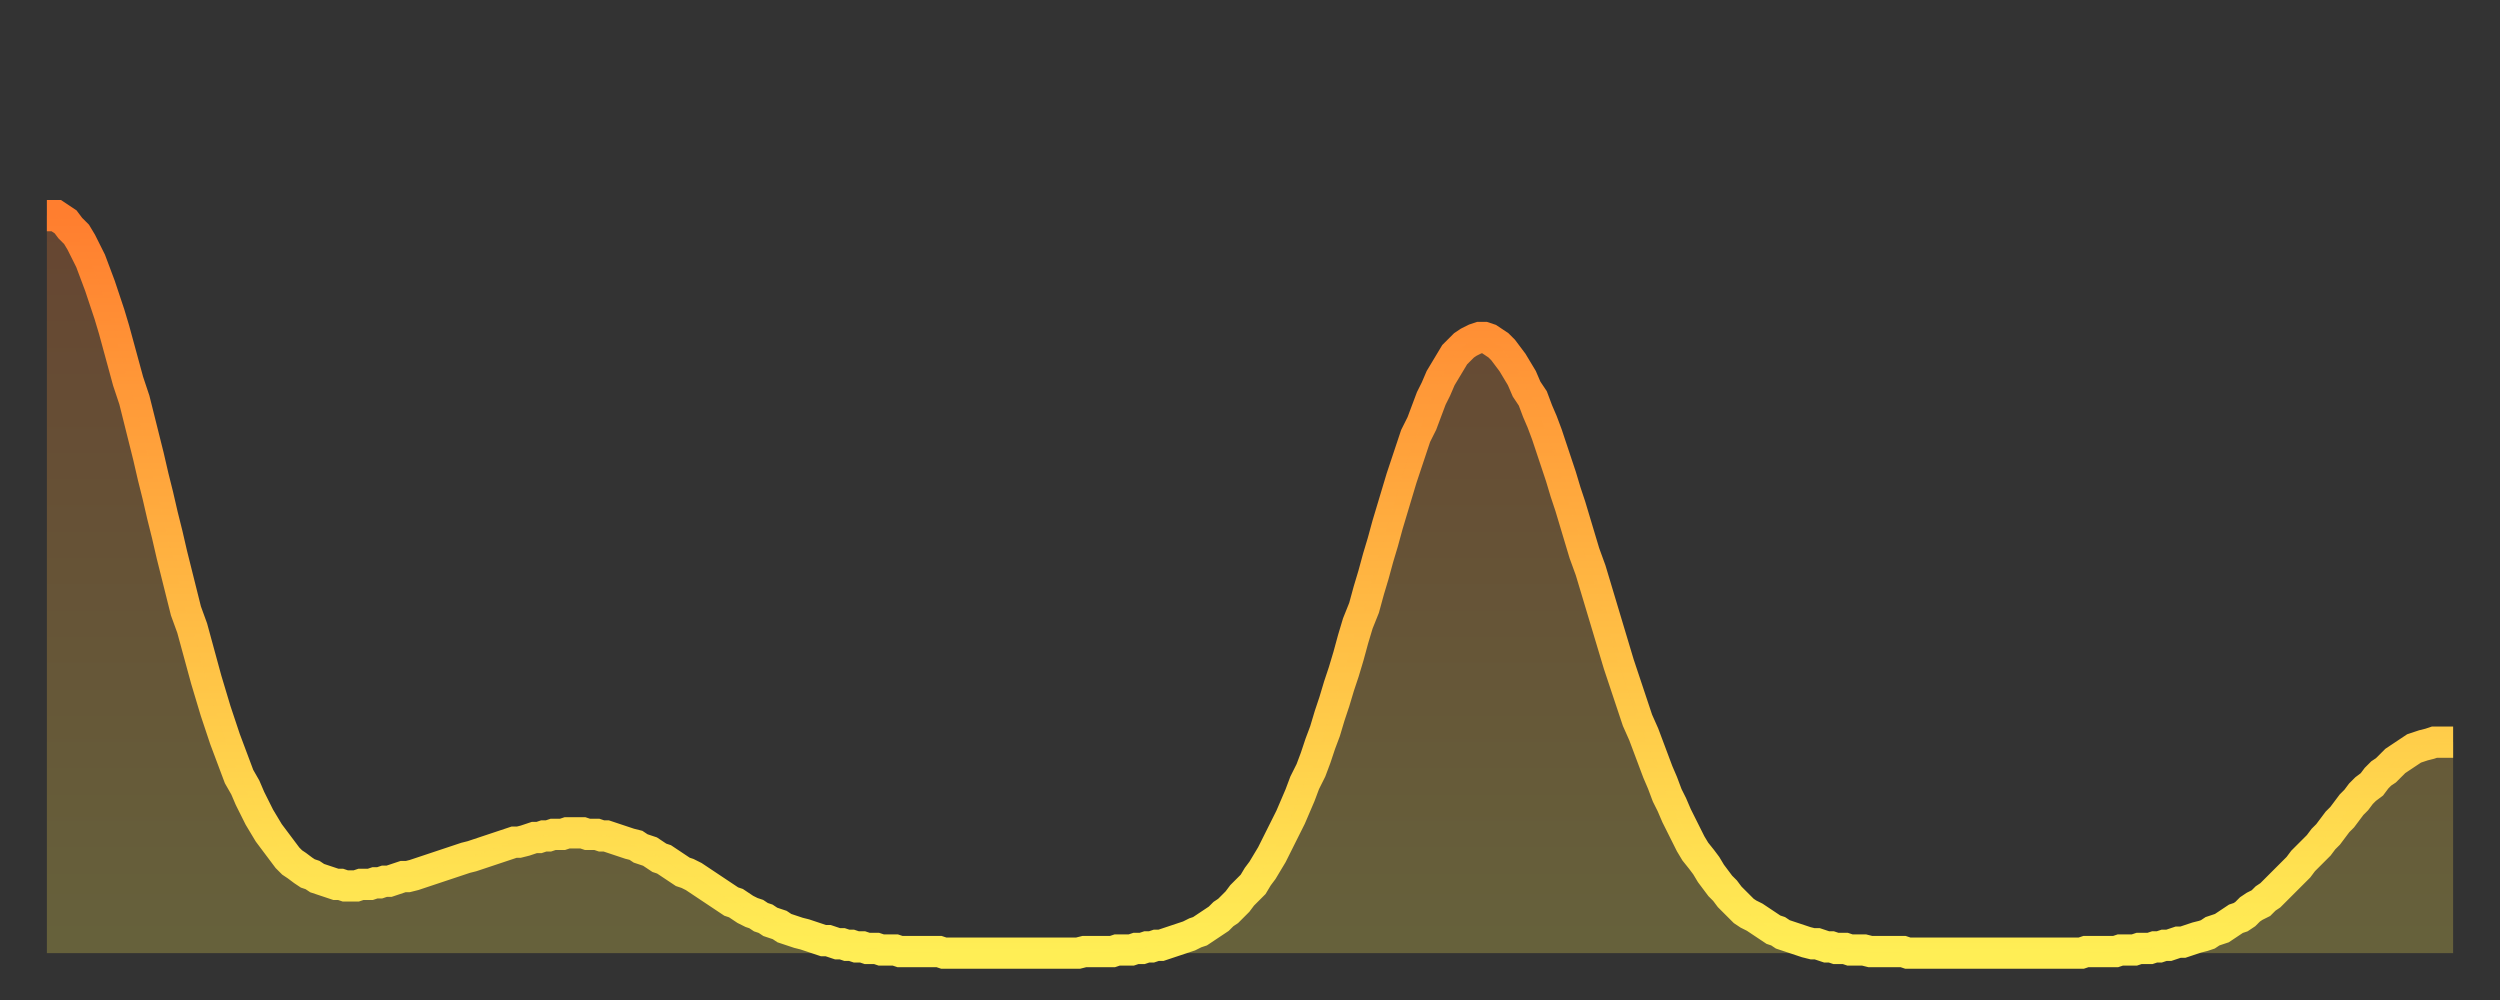
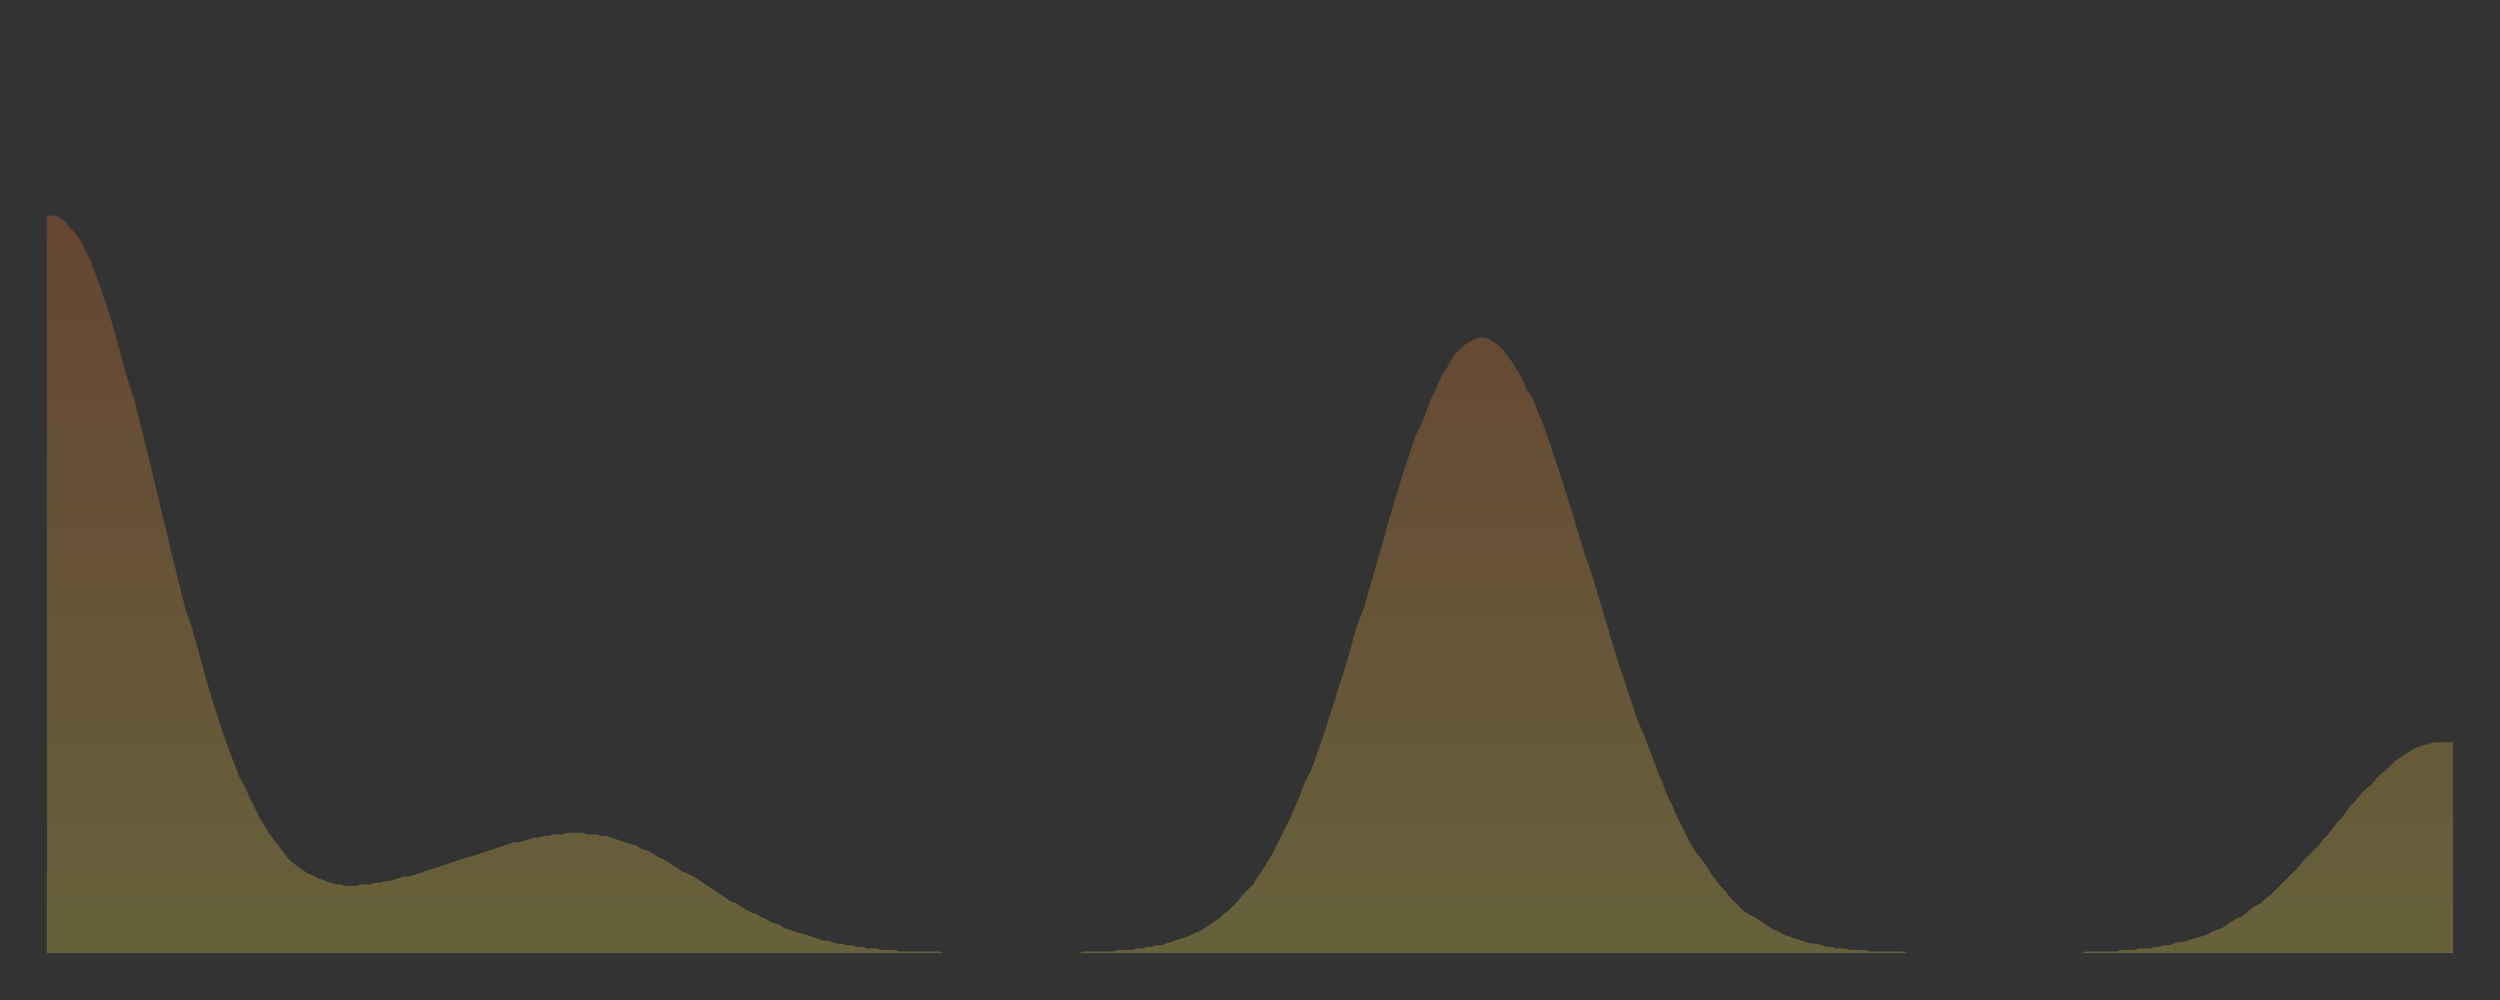
<svg xmlns="http://www.w3.org/2000/svg" baseProfile="full" height="64" version="1.1" width="160">
  <rect width="100%" height="100%" fill="#333333" stroke="none" />
  <defs>
    <linearGradient id="id528824" x1="0" x2="0" y1="0" y2="1">
      <stop offset="0%" stop-color="#ff7e2f" />
      <stop offset="50%" stop-color="#ffb642" />
      <stop offset="100%" stop-color="#ffee55" />
    </linearGradient>
  </defs>
  <g transform="translate(3,3)">
    <g>
-       <path d="M 0.0 10.8 0.3 10.8 0.6 10.8 0.9 11.0 1.2 11.2 1.5 11.6 1.9 12.0 2.2 12.5 2.5 13.1 2.8 13.7 3.1 14.5 3.4 15.3 3.7 16.2 4.0 17.1 4.3 18.1 4.6 19.2 4.9 20.3 5.2 21.4 5.6 22.6 5.9 23.8 6.2 25.0 6.5 26.2 6.8 27.5 7.1 28.7 7.4 30.0 7.7 31.2 8.0 32.5 8.3 33.7 8.6 34.9 8.9 36.1 9.3 37.2 9.6 38.3 9.9 39.4 10.2 40.5 10.5 41.5 10.8 42.5 11.1 43.4 11.4 44.3 11.7 45.1 12.0 45.9 12.3 46.7 12.7 47.4 13.0 48.1 13.3 48.7 13.6 49.3 13.9 49.8 14.2 50.3 14.5 50.7 14.8 51.1 15.1 51.5 15.4 51.9 15.7 52.2 16.0 52.4 16.4 52.7 16.7 52.9 17.0 53.0 17.3 53.2 17.6 53.3 17.9 53.4 18.2 53.5 18.5 53.6 18.8 53.6 19.1 53.7 19.4 53.7 19.8 53.7 20.1 53.6 20.4 53.6 20.7 53.6 21.0 53.5 21.3 53.5 21.6 53.4 21.9 53.4 22.2 53.3 22.5 53.2 22.8 53.1 23.1 53.1 23.5 53.0 23.8 52.9 24.1 52.8 24.4 52.7 24.7 52.6 25.0 52.5 25.3 52.4 25.6 52.3 25.9 52.2 26.2 52.1 26.5 52.0 26.8 51.9 27.2 51.8 27.5 51.7 27.8 51.6 28.1 51.5 28.4 51.4 28.7 51.3 29.0 51.2 29.3 51.1 29.6 51.0 29.9 50.9 30.2 50.9 30.6 50.8 30.9 50.7 31.2 50.6 31.5 50.6 31.8 50.5 32.1 50.5 32.4 50.4 32.7 50.4 33.0 50.4 33.3 50.3 33.6 50.3 33.9 50.3 34.3 50.3 34.6 50.4 34.9 50.4 35.2 50.4 35.5 50.5 35.8 50.5 36.1 50.6 36.4 50.7 36.7 50.8 37.0 50.9 37.3 51.0 37.7 51.1 38.0 51.3 38.3 51.4 38.6 51.5 38.9 51.7 39.2 51.9 39.5 52.0 39.8 52.2 40.1 52.4 40.4 52.6 40.7 52.8 41.0 52.9 41.4 53.1 41.7 53.3 42.0 53.5 42.3 53.7 42.6 53.9 42.9 54.1 43.2 54.3 43.5 54.5 43.8 54.7 44.1 54.8 44.4 55.0 44.7 55.2 45.1 55.4 45.4 55.5 45.7 55.7 46.0 55.8 46.3 56.0 46.6 56.1 46.9 56.2 47.2 56.4 47.5 56.5 47.8 56.6 48.1 56.7 48.5 56.8 48.8 56.9 49.1 57.0 49.4 57.1 49.7 57.2 50.0 57.2 50.3 57.3 50.6 57.4 50.9 57.4 51.2 57.5 51.5 57.5 51.8 57.6 52.2 57.6 52.5 57.7 52.8 57.7 53.1 57.7 53.4 57.8 53.7 57.8 54.0 57.8 54.3 57.8 54.6 57.9 54.9 57.9 55.2 57.9 55.6 57.9 55.9 57.9 56.2 57.9 56.5 57.9 56.8 57.9 57.1 57.9 57.4 58.0 57.7 58.0 58.0 58.0 58.3 58.0 58.6 58.0 58.9 58.0 59.3 58.0 59.6 58.0 59.9 58.0 60.2 58.0 60.5 58.0 60.8 58.0 61.1 58.0 61.4 58.0 61.7 58.0 62.0 58.0 62.3 58.0 62.6 58.0 63.0 58.0 63.3 58.0 63.6 58.0 63.9 58.0 64.2 58.0 64.5 58.0 64.8 58.0 65.1 58.0 65.4 58.0 65.7 58.0 66.0 58.0 66.4 57.9 66.7 57.9 67.0 57.9 67.3 57.9 67.6 57.9 67.9 57.9 68.2 57.9 68.5 57.8 68.8 57.8 69.1 57.8 69.4 57.8 69.7 57.7 70.1 57.7 70.4 57.6 70.7 57.6 71.0 57.5 71.3 57.5 71.6 57.4 71.9 57.3 72.2 57.2 72.5 57.1 72.8 57.0 73.1 56.9 73.5 56.7 73.8 56.6 74.1 56.4 74.4 56.2 74.7 56.0 75.0 55.8 75.3 55.5 75.6 55.3 75.9 55.0 76.2 54.7 76.5 54.3 76.8 54.0 77.2 53.6 77.5 53.1 77.8 52.7 78.1 52.2 78.4 51.7 78.7 51.1 79.0 50.5 79.3 49.9 79.6 49.3 79.9 48.6 80.2 47.9 80.5 47.1 80.9 46.3 81.2 45.5 81.5 44.6 81.8 43.8 82.1 42.8 82.4 41.9 82.7 40.9 83.0 40.0 83.3 39.0 83.6 37.9 83.9 36.9 84.3 35.9 84.6 34.8 84.9 33.8 85.2 32.7 85.5 31.7 85.8 30.6 86.1 29.6 86.4 28.6 86.7 27.6 87.0 26.7 87.3 25.8 87.6 24.9 88.0 24.1 88.3 23.3 88.6 22.5 88.9 21.9 89.2 21.2 89.5 20.7 89.8 20.2 90.1 19.7 90.4 19.4 90.7 19.1 91.0 18.9 91.4 18.7 91.7 18.6 92.0 18.6 92.3 18.7 92.6 18.9 92.9 19.1 93.2 19.4 93.5 19.8 93.8 20.2 94.1 20.7 94.4 21.2 94.7 21.9 95.1 22.5 95.4 23.3 95.7 24.0 96.0 24.8 96.3 25.7 96.6 26.6 96.9 27.5 97.2 28.5 97.5 29.4 97.8 30.4 98.1 31.4 98.4 32.4 98.8 33.5 99.1 34.5 99.4 35.5 99.7 36.5 100.0 37.5 100.3 38.5 100.6 39.5 100.9 40.4 101.2 41.3 101.5 42.2 101.8 43.1 102.2 44.0 102.5 44.8 102.8 45.6 103.1 46.4 103.4 47.1 103.7 47.9 104.0 48.5 104.3 49.2 104.6 49.8 104.9 50.4 105.2 51.0 105.5 51.5 105.9 52.0 106.2 52.4 106.5 52.9 106.8 53.3 107.1 53.7 107.4 54.0 107.7 54.4 108.0 54.7 108.3 55.0 108.6 55.3 108.9 55.5 109.3 55.7 109.6 55.9 109.9 56.1 110.2 56.3 110.5 56.5 110.8 56.6 111.1 56.8 111.4 56.9 111.7 57.0 112.0 57.1 112.3 57.2 112.6 57.3 113.0 57.4 113.3 57.4 113.6 57.5 113.9 57.6 114.2 57.6 114.5 57.7 114.8 57.7 115.1 57.7 115.4 57.8 115.7 57.8 116.0 57.8 116.3 57.8 116.7 57.9 117.0 57.9 117.3 57.9 117.6 57.9 117.9 57.9 118.2 57.9 118.5 57.9 118.8 57.9 119.1 58.0 119.4 58.0 119.7 58.0 120.1 58.0 120.4 58.0 120.7 58.0 121.0 58.0 121.3 58.0 121.6 58.0 121.9 58.0 122.2 58.0 122.5 58.0 122.8 58.0 123.1 58.0 123.4 58.0 123.8 58.0 124.1 58.0 124.4 58.0 124.7 58.0 125.0 58.0 125.3 58.0 125.6 58.0 125.9 58.0 126.2 58.0 126.5 58.0 126.8 58.0 127.2 58.0 127.5 58.0 127.8 58.0 128.1 58.0 128.4 58.0 128.7 58.0 129.0 58.0 129.3 58.0 129.6 58.0 129.9 58.0 130.2 58.0 130.5 57.9 130.9 57.9 131.2 57.9 131.5 57.9 131.8 57.9 132.1 57.9 132.4 57.9 132.7 57.8 133.0 57.8 133.3 57.8 133.6 57.8 133.9 57.7 134.2 57.7 134.6 57.7 134.9 57.6 135.2 57.6 135.5 57.5 135.8 57.5 136.1 57.4 136.4 57.3 136.7 57.3 137.0 57.2 137.3 57.1 137.6 57.0 138.0 56.9 138.3 56.8 138.6 56.6 138.9 56.5 139.2 56.4 139.5 56.2 139.8 56.0 140.1 55.8 140.4 55.7 140.7 55.5 141.0 55.2 141.3 55.0 141.7 54.8 142.0 54.5 142.3 54.3 142.6 54.0 142.9 53.7 143.2 53.4 143.5 53.1 143.8 52.8 144.1 52.5 144.4 52.1 144.7 51.8 145.1 51.4 145.4 51.1 145.7 50.7 146.0 50.4 146.3 50.0 146.6 49.6 146.9 49.3 147.2 48.9 147.5 48.5 147.8 48.2 148.1 47.8 148.4 47.5 148.8 47.2 149.1 46.8 149.4 46.5 149.7 46.3 150.0 46.0 150.3 45.7 150.6 45.5 150.9 45.3 151.2 45.1 151.5 44.9 151.8 44.8 152.1 44.7 152.5 44.6 152.8 44.5 153.1 44.5 153.4 44.5 153.7 44.5 154.0 44.5" fill="none" id="graph-curve" opacity="1" stroke="url(#id528824)" stroke-width="2" />
      <path d="M 0 58 L 0.0 10.8 0.3 10.8 0.6 10.8 0.9 11.0 1.2 11.2 1.5 11.6 1.9 12.0 2.2 12.5 2.5 13.1 2.8 13.7 3.1 14.5 3.4 15.3 3.7 16.2 4.0 17.1 4.3 18.1 4.6 19.2 4.9 20.3 5.2 21.4 5.6 22.6 5.9 23.8 6.2 25.0 6.5 26.2 6.8 27.5 7.1 28.7 7.4 30.0 7.7 31.2 8.0 32.5 8.3 33.7 8.6 34.9 8.9 36.1 9.3 37.2 9.6 38.3 9.9 39.4 10.2 40.5 10.5 41.5 10.8 42.5 11.1 43.4 11.4 44.3 11.7 45.1 12.0 45.9 12.3 46.7 12.7 47.4 13.0 48.1 13.3 48.7 13.6 49.3 13.9 49.8 14.2 50.3 14.5 50.7 14.8 51.1 15.1 51.5 15.4 51.9 15.7 52.2 16.0 52.4 16.4 52.7 16.7 52.9 17.0 53.0 17.3 53.2 17.6 53.3 17.9 53.4 18.2 53.5 18.5 53.6 18.8 53.6 19.1 53.7 19.4 53.7 19.8 53.7 20.1 53.6 20.4 53.6 20.7 53.6 21.0 53.5 21.3 53.5 21.6 53.4 21.9 53.4 22.2 53.3 22.5 53.2 22.8 53.1 23.1 53.1 23.5 53.0 23.8 52.9 24.1 52.8 24.4 52.7 24.7 52.6 25.0 52.5 25.3 52.4 25.6 52.3 25.9 52.2 26.2 52.1 26.5 52.0 26.8 51.9 27.2 51.8 27.5 51.7 27.8 51.6 28.1 51.5 28.4 51.4 28.7 51.3 29.0 51.2 29.3 51.1 29.6 51.0 29.9 50.9 30.2 50.9 30.6 50.8 30.9 50.7 31.2 50.6 31.5 50.6 31.8 50.5 32.1 50.5 32.4 50.4 32.7 50.4 33.0 50.4 33.3 50.3 33.6 50.3 33.9 50.3 34.3 50.3 34.6 50.4 34.9 50.4 35.2 50.4 35.5 50.5 35.8 50.5 36.1 50.6 36.4 50.7 36.7 50.8 37.0 50.9 37.3 51.0 37.7 51.1 38.0 51.3 38.3 51.4 38.6 51.5 38.9 51.7 39.2 51.9 39.5 52.0 39.8 52.2 40.1 52.4 40.4 52.6 40.7 52.8 41.0 52.9 41.4 53.1 41.7 53.3 42.0 53.5 42.3 53.7 42.6 53.9 42.9 54.1 43.2 54.3 43.5 54.5 43.8 54.7 44.1 54.8 44.4 55.0 44.7 55.2 45.1 55.4 45.4 55.5 45.7 55.7 46.0 55.8 46.3 56.0 46.6 56.1 46.9 56.2 47.2 56.4 47.5 56.5 47.8 56.6 48.1 56.7 48.5 56.8 48.8 56.9 49.1 57.0 49.4 57.1 49.7 57.2 50.0 57.2 50.3 57.3 50.6 57.4 50.9 57.4 51.2 57.5 51.5 57.5 51.8 57.6 52.2 57.6 52.5 57.7 52.8 57.7 53.1 57.7 53.4 57.8 53.7 57.8 54.0 57.8 54.3 57.8 54.6 57.9 54.9 57.9 55.2 57.9 55.6 57.9 55.9 57.9 56.2 57.9 56.5 57.9 56.8 57.9 57.1 57.9 57.4 58.0 57.7 58.0 58.0 58.0 58.3 58.0 58.6 58.0 58.9 58.0 59.3 58.0 59.6 58.0 59.9 58.0 60.2 58.0 60.5 58.0 60.8 58.0 61.1 58.0 61.4 58.0 61.7 58.0 62.0 58.0 62.3 58.0 62.6 58.0 63.0 58.0 63.3 58.0 63.6 58.0 63.9 58.0 64.2 58.0 64.5 58.0 64.8 58.0 65.1 58.0 65.4 58.0 65.7 58.0 66.0 58.0 66.4 57.9 66.7 57.9 67.0 57.9 67.3 57.9 67.6 57.9 67.9 57.9 68.2 57.9 68.5 57.8 68.8 57.8 69.1 57.8 69.4 57.8 69.7 57.7 70.1 57.7 70.4 57.6 70.7 57.6 71.0 57.5 71.3 57.5 71.6 57.4 71.9 57.3 72.2 57.2 72.5 57.1 72.8 57.0 73.1 56.9 73.5 56.7 73.8 56.6 74.1 56.4 74.4 56.2 74.7 56.0 75.0 55.8 75.3 55.5 75.6 55.3 75.9 55.0 76.2 54.7 76.5 54.3 76.8 54.0 77.2 53.6 77.5 53.1 77.8 52.7 78.1 52.2 78.4 51.7 78.7 51.1 79.0 50.5 79.3 49.9 79.6 49.3 79.9 48.6 80.2 47.9 80.5 47.1 80.9 46.3 81.2 45.5 81.5 44.6 81.8 43.8 82.1 42.8 82.4 41.9 82.7 40.9 83.0 40.0 83.3 39.0 83.6 37.9 83.9 36.9 84.3 35.9 84.6 34.8 84.9 33.8 85.2 32.7 85.5 31.7 85.8 30.6 86.1 29.6 86.4 28.6 86.7 27.6 87.0 26.7 87.3 25.8 87.6 24.9 88.0 24.1 88.3 23.3 88.6 22.5 88.9 21.9 89.2 21.2 89.5 20.7 89.8 20.2 90.1 19.7 90.4 19.4 90.7 19.1 91.0 18.9 91.4 18.7 91.7 18.6 92.0 18.6 92.3 18.7 92.6 18.9 92.9 19.1 93.2 19.4 93.5 19.8 93.8 20.2 94.1 20.7 94.4 21.2 94.7 21.9 95.1 22.5 95.4 23.3 95.7 24.0 96.0 24.8 96.3 25.7 96.6 26.6 96.9 27.5 97.2 28.5 97.5 29.4 97.8 30.4 98.1 31.4 98.4 32.4 98.8 33.5 99.1 34.5 99.4 35.5 99.7 36.5 100.0 37.5 100.3 38.5 100.6 39.5 100.9 40.4 101.2 41.3 101.5 42.2 101.8 43.1 102.2 44.0 102.5 44.8 102.8 45.6 103.1 46.4 103.4 47.1 103.7 47.9 104.0 48.5 104.3 49.2 104.6 49.8 104.9 50.4 105.2 51.0 105.5 51.5 105.9 52.0 106.2 52.4 106.5 52.9 106.8 53.3 107.1 53.7 107.4 54.0 107.7 54.4 108.0 54.7 108.3 55.0 108.6 55.3 108.9 55.5 109.3 55.7 109.6 55.9 109.9 56.1 110.2 56.3 110.5 56.5 110.8 56.6 111.1 56.8 111.4 56.9 111.7 57.0 112.0 57.1 112.3 57.2 112.6 57.3 113.0 57.4 113.3 57.4 113.6 57.5 113.9 57.6 114.2 57.6 114.5 57.7 114.8 57.7 115.1 57.7 115.4 57.8 115.7 57.8 116.0 57.8 116.3 57.8 116.7 57.9 117.0 57.9 117.3 57.9 117.6 57.9 117.9 57.9 118.2 57.9 118.5 57.9 118.8 57.9 119.1 58.0 119.4 58.0 119.7 58.0 120.1 58.0 120.4 58.0 120.7 58.0 121.0 58.0 121.3 58.0 121.6 58.0 121.9 58.0 122.2 58.0 122.5 58.0 122.8 58.0 123.1 58.0 123.4 58.0 123.8 58.0 124.1 58.0 124.4 58.0 124.7 58.0 125.0 58.0 125.3 58.0 125.6 58.0 125.9 58.0 126.2 58.0 126.5 58.0 126.8 58.0 127.2 58.0 127.5 58.0 127.8 58.0 128.1 58.0 128.4 58.0 128.7 58.0 129.0 58.0 129.3 58.0 129.6 58.0 129.9 58.0 130.2 58.0 130.5 57.9 130.9 57.9 131.2 57.9 131.5 57.9 131.8 57.9 132.1 57.9 132.4 57.9 132.7 57.8 133.0 57.8 133.3 57.8 133.6 57.8 133.9 57.7 134.2 57.7 134.6 57.7 134.9 57.6 135.2 57.6 135.5 57.5 135.8 57.5 136.1 57.4 136.4 57.3 136.7 57.3 137.0 57.2 137.3 57.1 137.6 57.0 138.0 56.9 138.3 56.8 138.6 56.6 138.9 56.5 139.2 56.4 139.5 56.2 139.8 56.0 140.1 55.8 140.4 55.7 140.7 55.5 141.0 55.2 141.3 55.0 141.7 54.8 142.0 54.5 142.3 54.3 142.6 54.0 142.9 53.7 143.2 53.4 143.5 53.1 143.8 52.8 144.1 52.5 144.4 52.1 144.7 51.8 145.1 51.4 145.4 51.1 145.7 50.7 146.0 50.4 146.3 50.0 146.6 49.6 146.9 49.3 147.2 48.9 147.5 48.5 147.8 48.2 148.1 47.8 148.4 47.5 148.8 47.2 149.1 46.8 149.4 46.5 149.7 46.3 150.0 46.0 150.3 45.7 150.6 45.5 150.9 45.3 151.2 45.1 151.5 44.9 151.8 44.8 152.1 44.7 152.5 44.6 152.8 44.5 153.1 44.5 153.4 44.5 153.7 44.5 154.0 44.5 154 58" fill="url(#id528824)" fill-opacity=".25" id="graph-shadow" />
    </g>
  </g>
</svg>